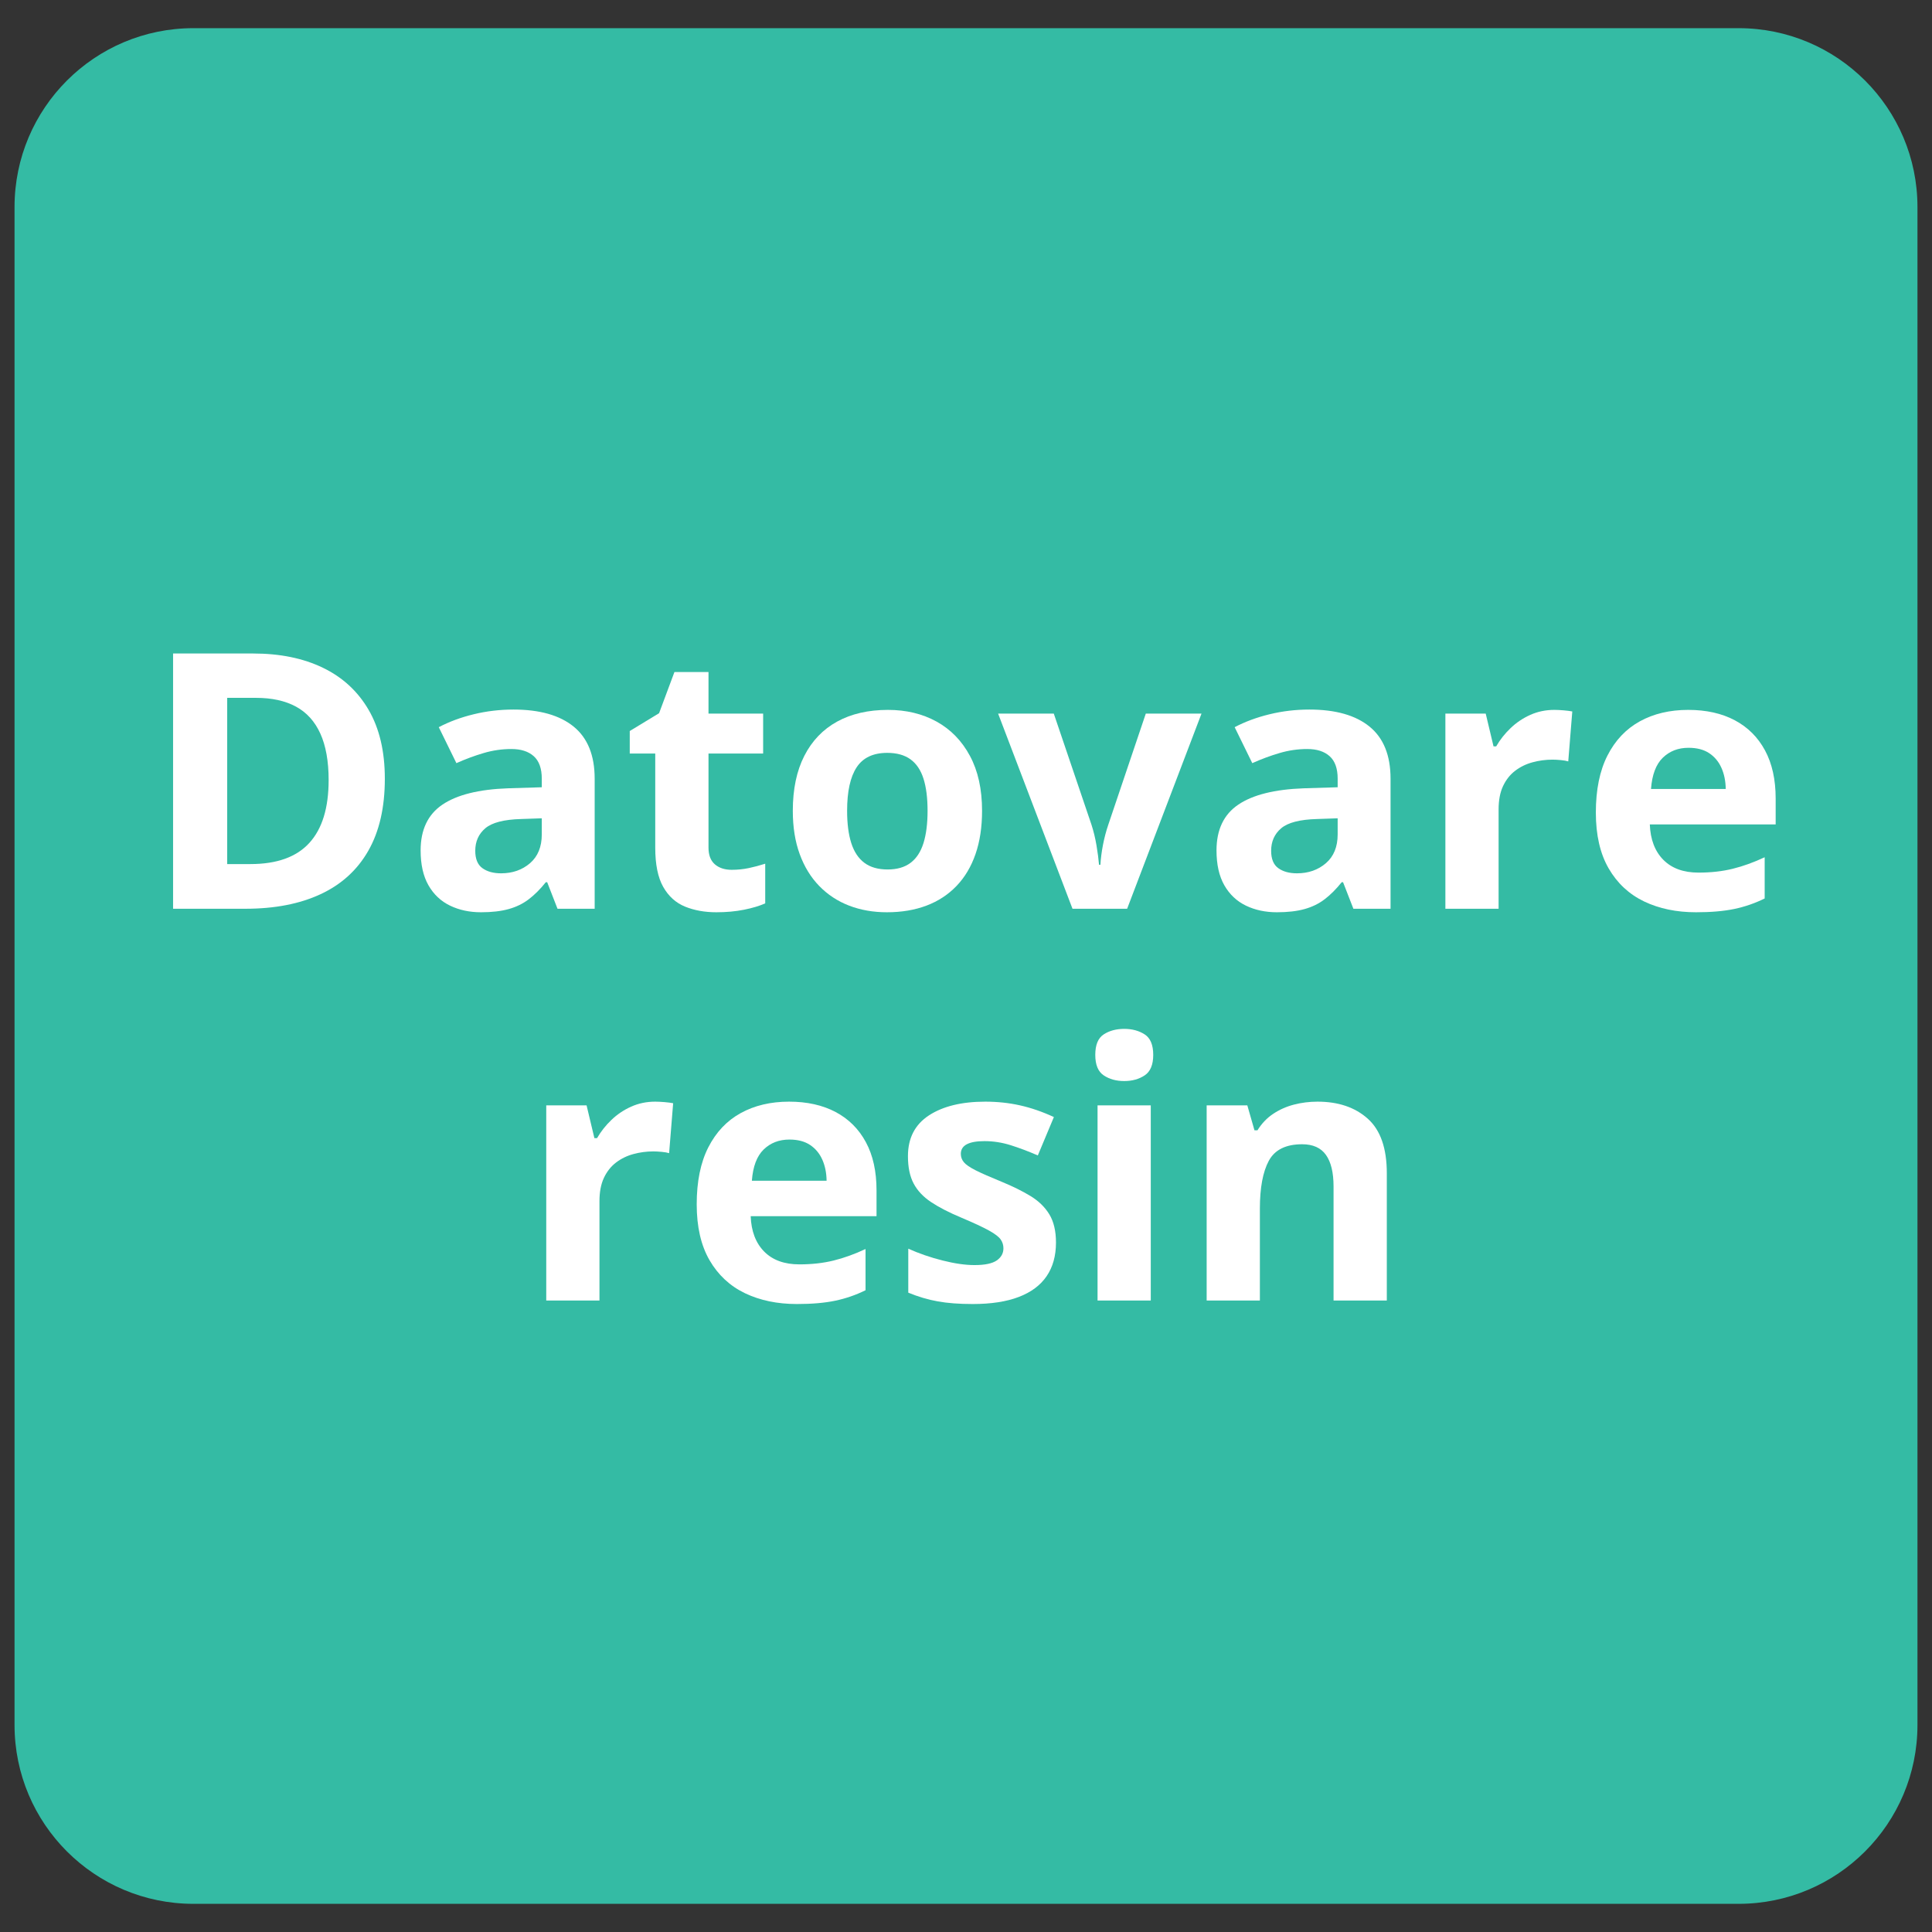
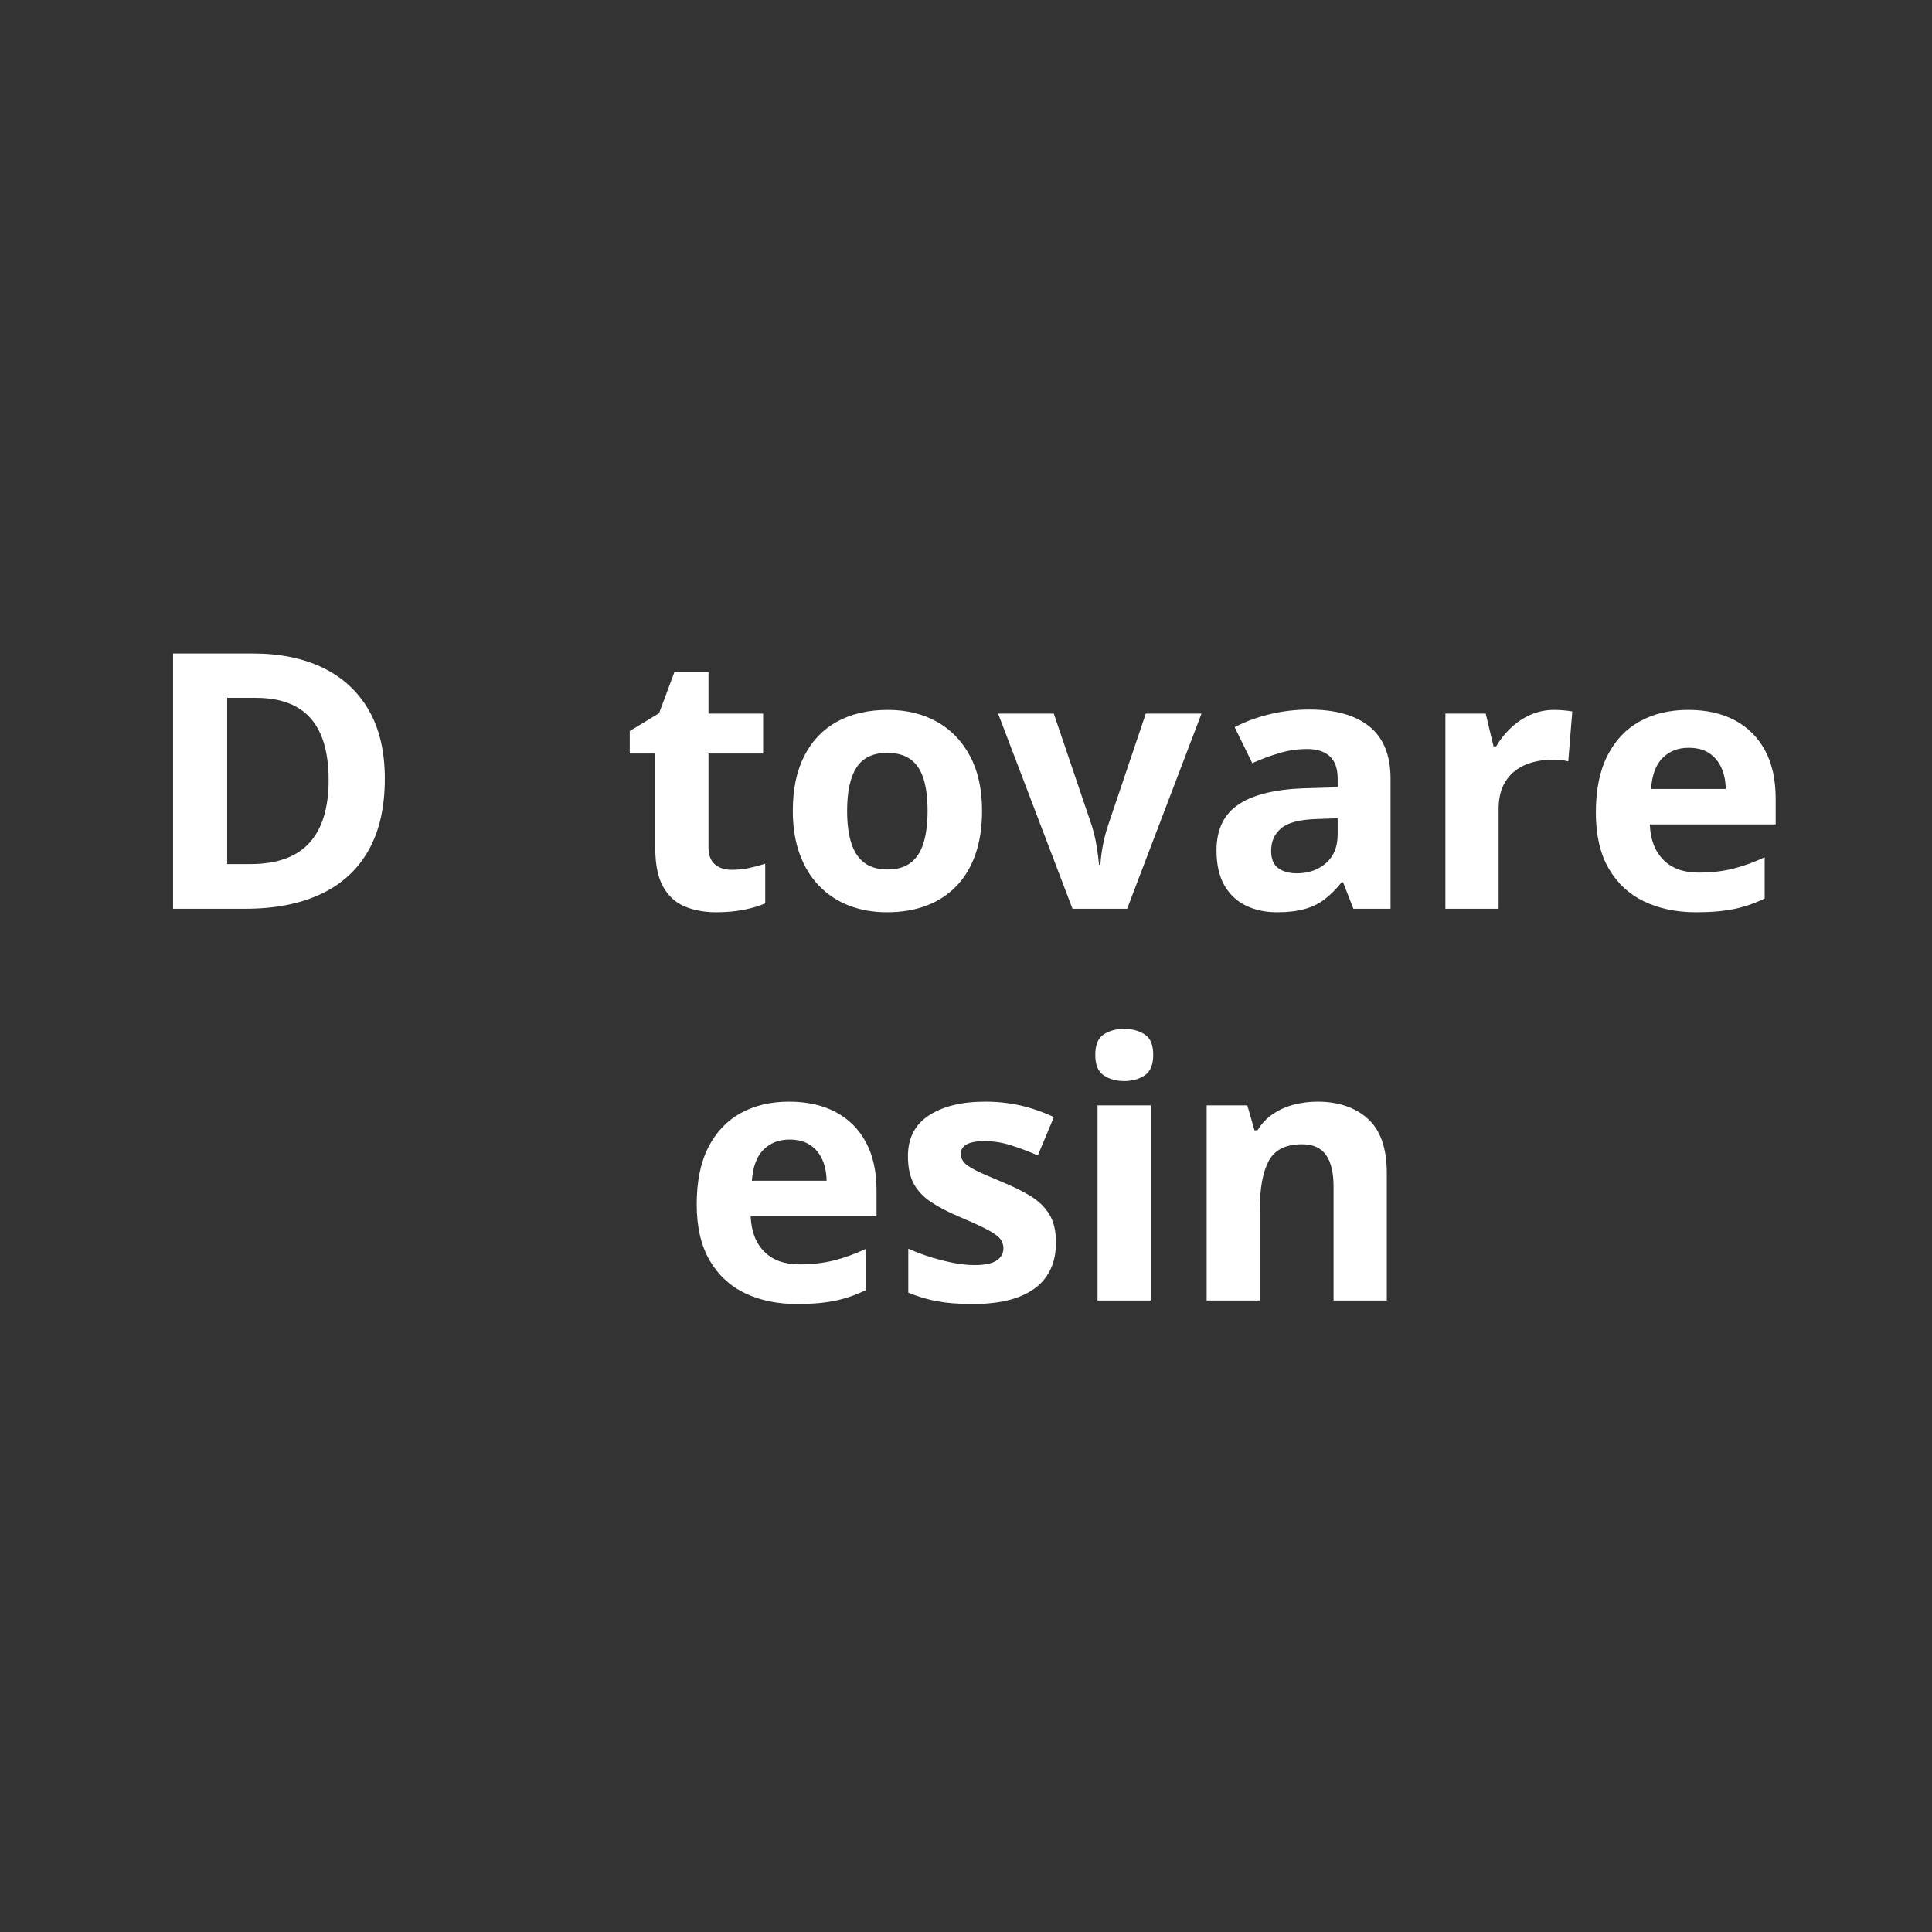
<svg xmlns="http://www.w3.org/2000/svg" width="1080" zoomAndPan="magnify" viewBox="0 0 810 810" height="1080" preserveAspectRatio="xMidYMid meet" version="1.0">
  <rect x="0" y="0" width="810" height="810" fill="#333333" stroke="none" />
  <defs>
    <g />
    <clipPath id="eef89c1089">
      <path d="M 6.094 11.809 L 804 11.809 L 804 798.191 L 6.094 798.191 Z M 6.094 11.809 " clip-rule="nonzero" />
    </clipPath>
    <clipPath id="1cbfdb0f7c">
      <path d="M 81.094 11.809 L 728.906 11.809 C 770.328 11.809 803.906 45.387 803.906 86.809 L 803.906 723.191 C 803.906 764.613 770.328 798.191 728.906 798.191 L 81.094 798.191 C 39.672 798.191 6.094 764.613 6.094 723.191 L 6.094 86.809 C 6.094 45.387 39.672 11.809 81.094 11.809 Z M 81.094 11.809 " clip-rule="nonzero" />
    </clipPath>
    <clipPath id="e056dae129">
-       <path d="M 0.094 0.809 L 798 0.809 L 798 787.191 L 0.094 787.191 Z M 0.094 0.809 " clip-rule="nonzero" />
+       <path d="M 0.094 0.809 L 798 0.809 L 798 787.191 L 0.094 787.191 M 0.094 0.809 " clip-rule="nonzero" />
    </clipPath>
    <clipPath id="5b9758eb6e">
      <path d="M 75.094 0.809 L 722.906 0.809 C 764.328 0.809 797.906 34.387 797.906 75.809 L 797.906 712.191 C 797.906 753.613 764.328 787.191 722.906 787.191 L 75.094 787.191 C 33.672 787.191 0.094 753.613 0.094 712.191 L 0.094 75.809 C 0.094 34.387 33.672 0.809 75.094 0.809 Z M 75.094 0.809 " clip-rule="nonzero" />
    </clipPath>
    <clipPath id="20f6dab857">
-       <rect x="0" width="798" y="0" height="788" />
-     </clipPath>
+       </clipPath>
  </defs>
  <g clip-path="url(#eef89c1089)">
    <g clip-path="url(#1cbfdb0f7c)">
      <g transform="matrix(1, 0, 0, 1, 6, 11)">
        <g clip-path="url(#20f6dab857)">
          <g clip-path="url(#e056dae129)">
            <g clip-path="url(#5b9758eb6e)">
              <path fill="#34bba4" d="M 0.094 0.809 L 798.766 0.809 L 798.766 787.191 L 0.094 787.191 Z M 0.094 0.809 " fill-opacity="1" fill-rule="nonzero" />
            </g>
          </g>
        </g>
      </g>
    </g>
  </g>
  <g fill="#ffffff" fill-opacity="1">
    <g transform="translate(59.095, 381)">
      <g>
        <path d="M 102.25 -54.531 C 102.25 -42.477 99.941 -32.41 95.328 -24.328 C 90.723 -16.254 84.051 -10.18 75.312 -6.109 C 66.582 -2.035 56.066 0 43.766 0 L 13.469 0 L 13.469 -107.016 L 47.062 -107.016 C 58.289 -107.016 68.023 -105.023 76.266 -101.047 C 84.516 -97.066 90.906 -91.188 95.438 -83.406 C 99.977 -75.625 102.25 -66 102.25 -54.531 Z M 78.688 -53.953 C 78.688 -61.848 77.523 -68.348 75.203 -73.453 C 72.891 -78.555 69.473 -82.328 64.953 -84.766 C 60.441 -87.203 54.867 -88.422 48.234 -88.422 L 36.156 -88.422 L 36.156 -18.734 L 45.891 -18.734 C 56.973 -18.734 65.207 -21.688 70.594 -27.594 C 75.988 -33.5 78.688 -42.285 78.688 -53.953 Z M 78.688 -53.953 " />
      </g>
    </g>
  </g>
  <g fill="#ffffff" fill-opacity="1">
    <g transform="translate(170.052, 381)">
      <g>
-         <path d="M 45.234 -83.516 C 56.211 -83.516 64.629 -81.125 70.484 -76.344 C 76.336 -71.562 79.266 -64.289 79.266 -54.531 L 79.266 0 L 63.688 0 L 59.359 -11.125 L 58.781 -11.125 C 56.438 -8.195 54.039 -5.805 51.594 -3.953 C 49.156 -2.098 46.348 -0.734 43.172 0.141 C 40.004 1.023 36.156 1.469 31.625 1.469 C 26.789 1.469 22.457 0.539 18.625 -1.312 C 14.789 -3.164 11.773 -6.008 9.578 -9.844 C 7.391 -13.676 6.297 -18.547 6.297 -24.453 C 6.297 -33.141 9.344 -39.539 15.438 -43.656 C 21.539 -47.781 30.691 -50.062 42.891 -50.5 L 57.094 -50.938 L 57.094 -54.531 C 57.094 -58.82 55.969 -61.969 53.719 -63.969 C 51.477 -65.969 48.359 -66.969 44.359 -66.969 C 40.398 -66.969 36.52 -66.406 32.719 -65.281 C 28.914 -64.164 25.109 -62.754 21.297 -61.047 L 13.906 -76.125 C 18.25 -78.414 23.113 -80.219 28.5 -81.531 C 33.895 -82.852 39.473 -83.516 45.234 -83.516 Z M 57.094 -37.922 L 48.453 -37.625 C 41.234 -37.426 36.219 -36.129 33.406 -33.734 C 30.602 -31.348 29.203 -28.203 29.203 -24.297 C 29.203 -20.879 30.203 -18.453 32.203 -17.016 C 34.203 -15.578 36.812 -14.859 40.031 -14.859 C 44.82 -14.859 48.863 -16.27 52.156 -19.094 C 55.445 -21.926 57.094 -25.957 57.094 -31.188 Z M 57.094 -37.922 " />
-       </g>
+         </g>
    </g>
  </g>
  <g fill="#ffffff" fill-opacity="1">
    <g transform="translate(260.589, 381)">
      <g>
        <path d="M 46.188 -16.328 C 48.625 -16.328 51 -16.566 53.312 -17.047 C 55.633 -17.535 57.941 -18.148 60.234 -18.891 L 60.234 -2.266 C 57.848 -1.191 54.883 -0.301 51.344 0.406 C 47.812 1.113 43.945 1.469 39.75 1.469 C 34.863 1.469 30.477 0.676 26.594 -0.906 C 22.719 -2.5 19.672 -5.258 17.453 -9.188 C 15.234 -13.113 14.125 -18.594 14.125 -25.625 L 14.125 -65.078 L 3.438 -65.078 L 3.438 -74.516 L 15.734 -81.984 L 22.172 -99.25 L 36.453 -99.25 L 36.453 -81.828 L 59.359 -81.828 L 59.359 -65.078 L 36.453 -65.078 L 36.453 -25.625 C 36.453 -22.5 37.344 -20.164 39.125 -18.625 C 40.906 -17.094 43.258 -16.328 46.188 -16.328 Z M 46.188 -16.328 " />
      </g>
    </g>
  </g>
  <g fill="#ffffff" fill-opacity="1">
    <g transform="translate(325.655, 381)">
      <g>
        <path d="M 86.078 -41.062 C 86.078 -34.227 85.16 -28.176 83.328 -22.906 C 81.504 -17.633 78.848 -13.18 75.359 -9.547 C 71.867 -5.91 67.672 -3.164 62.766 -1.312 C 57.859 0.539 52.332 1.469 46.188 1.469 C 40.426 1.469 35.141 0.539 30.328 -1.312 C 25.523 -3.164 21.352 -5.91 17.812 -9.547 C 14.281 -13.18 11.551 -17.633 9.625 -22.906 C 7.695 -28.176 6.734 -34.227 6.734 -41.062 C 6.734 -50.133 8.344 -57.816 11.562 -64.109 C 14.781 -70.41 19.363 -75.195 25.312 -78.469 C 31.27 -81.738 38.375 -83.375 46.625 -83.375 C 54.289 -83.375 61.086 -81.738 67.016 -78.469 C 72.941 -75.195 77.598 -70.41 80.984 -64.109 C 84.379 -57.816 86.078 -50.133 86.078 -41.062 Z M 29.5 -41.062 C 29.5 -35.695 30.082 -31.18 31.25 -27.516 C 32.426 -23.859 34.258 -21.102 36.75 -19.25 C 39.238 -17.395 42.484 -16.469 46.484 -16.469 C 50.43 -16.469 53.633 -17.395 56.094 -19.25 C 58.562 -21.102 60.367 -23.859 61.516 -27.516 C 62.66 -31.18 63.234 -35.695 63.234 -41.062 C 63.234 -46.477 62.66 -50.977 61.516 -54.562 C 60.367 -58.156 58.551 -60.852 56.062 -62.656 C 53.57 -64.457 50.328 -65.359 46.328 -65.359 C 40.43 -65.359 36.148 -63.332 33.484 -59.281 C 30.828 -55.238 29.5 -49.164 29.5 -41.062 Z M 29.5 -41.062 " />
      </g>
    </g>
  </g>
  <g fill="#ffffff" fill-opacity="1">
    <g transform="translate(418.461, 381)">
      <g>
        <path d="M 31.188 0 L 0 -81.828 L 23.344 -81.828 L 39.156 -35.203 C 40.039 -32.473 40.738 -29.594 41.25 -26.562 C 41.758 -23.539 42.113 -20.836 42.312 -18.453 L 42.891 -18.453 C 43.035 -21.035 43.391 -23.789 43.953 -26.719 C 44.516 -29.645 45.258 -32.473 46.188 -35.203 L 61.922 -81.828 L 85.281 -81.828 L 54.094 0 Z M 31.188 0 " />
      </g>
    </g>
  </g>
  <g fill="#ffffff" fill-opacity="1">
    <g transform="translate(503.728, 381)">
      <g>
        <path d="M 45.234 -83.516 C 56.211 -83.516 64.629 -81.125 70.484 -76.344 C 76.336 -71.562 79.266 -64.289 79.266 -54.531 L 79.266 0 L 63.688 0 L 59.359 -11.125 L 58.781 -11.125 C 56.438 -8.195 54.039 -5.805 51.594 -3.953 C 49.156 -2.098 46.348 -0.734 43.172 0.141 C 40.004 1.023 36.156 1.469 31.625 1.469 C 26.789 1.469 22.457 0.539 18.625 -1.312 C 14.789 -3.164 11.773 -6.008 9.578 -9.844 C 7.391 -13.676 6.297 -18.547 6.297 -24.453 C 6.297 -33.141 9.344 -39.539 15.438 -43.656 C 21.539 -47.781 30.691 -50.062 42.891 -50.5 L 57.094 -50.938 L 57.094 -54.531 C 57.094 -58.82 55.969 -61.969 53.719 -63.969 C 51.477 -65.969 48.359 -66.969 44.359 -66.969 C 40.398 -66.969 36.52 -66.406 32.719 -65.281 C 28.914 -64.164 25.109 -62.754 21.297 -61.047 L 13.906 -76.125 C 18.25 -78.414 23.113 -80.219 28.5 -81.531 C 33.895 -82.852 39.473 -83.516 45.234 -83.516 Z M 57.094 -37.922 L 48.453 -37.625 C 41.234 -37.426 36.219 -36.129 33.406 -33.734 C 30.602 -31.348 29.203 -28.203 29.203 -24.297 C 29.203 -20.879 30.203 -18.453 32.203 -17.016 C 34.203 -15.578 36.812 -14.859 40.031 -14.859 C 44.82 -14.859 48.863 -16.27 52.156 -19.094 C 55.445 -21.926 57.094 -25.957 57.094 -31.188 Z M 57.094 -37.922 " />
      </g>
    </g>
  </g>
  <g fill="#ffffff" fill-opacity="1">
    <g transform="translate(594.265, 381)">
      <g>
        <path d="M 57.391 -83.375 C 58.504 -83.375 59.805 -83.312 61.297 -83.188 C 62.785 -83.062 63.992 -82.906 64.922 -82.719 L 63.234 -61.781 C 62.504 -62.02 61.469 -62.203 60.125 -62.328 C 58.789 -62.453 57.633 -62.516 56.656 -62.516 C 53.77 -62.516 50.973 -62.145 48.266 -61.406 C 45.555 -60.676 43.129 -59.492 40.984 -57.859 C 38.836 -56.223 37.141 -54.078 35.891 -51.422 C 34.648 -48.766 34.031 -45.508 34.031 -41.656 L 34.031 0 L 11.719 0 L 11.719 -81.828 L 28.625 -81.828 L 31.906 -68.078 L 33.016 -68.078 C 34.617 -70.859 36.629 -73.406 39.047 -75.719 C 41.461 -78.039 44.219 -79.895 47.312 -81.281 C 50.414 -82.676 53.773 -83.375 57.391 -83.375 Z M 57.391 -83.375 " />
      </g>
    </g>
  </g>
  <g fill="#ffffff" fill-opacity="1">
    <g transform="translate(662.332, 381)">
      <g>
        <path d="M 45.453 -83.375 C 53.016 -83.375 59.531 -81.922 65 -79.016 C 70.469 -76.109 74.688 -71.898 77.656 -66.391 C 80.633 -60.879 82.125 -54.145 82.125 -46.188 L 82.125 -35.359 L 29.359 -35.359 C 29.598 -29.055 31.484 -24.113 35.016 -20.531 C 38.555 -16.945 43.477 -15.156 49.781 -15.156 C 55 -15.156 59.781 -15.691 64.125 -16.766 C 68.469 -17.836 72.93 -19.445 77.516 -21.594 L 77.516 -4.312 C 73.461 -2.312 69.227 -0.848 64.812 0.078 C 60.395 1.004 55.039 1.469 48.75 1.469 C 40.551 1.469 33.289 -0.039 26.969 -3.062 C 20.656 -6.094 15.703 -10.707 12.109 -16.906 C 8.523 -23.102 6.734 -30.91 6.734 -40.328 C 6.734 -49.891 8.352 -57.852 11.594 -64.219 C 14.844 -70.594 19.367 -75.379 25.172 -78.578 C 30.984 -81.773 37.742 -83.375 45.453 -83.375 Z M 45.594 -67.484 C 41.258 -67.484 37.66 -66.094 34.797 -63.312 C 31.941 -60.531 30.297 -56.164 29.859 -50.219 L 61.188 -50.219 C 61.145 -53.531 60.547 -56.477 59.391 -59.062 C 58.242 -61.656 56.535 -63.707 54.266 -65.219 C 52.004 -66.727 49.113 -67.484 45.594 -67.484 Z M 45.594 -67.484 " />
      </g>
    </g>
  </g>
  <g fill="#ffffff" fill-opacity="1">
    <g transform="translate(217.298, 545.25)">
      <g>
-         <path d="M 57.391 -83.375 C 58.504 -83.375 59.805 -83.312 61.297 -83.188 C 62.785 -83.062 63.992 -82.906 64.922 -82.719 L 63.234 -61.781 C 62.504 -62.02 61.469 -62.203 60.125 -62.328 C 58.789 -62.453 57.633 -62.516 56.656 -62.516 C 53.77 -62.516 50.973 -62.145 48.266 -61.406 C 45.555 -60.676 43.129 -59.492 40.984 -57.859 C 38.836 -56.223 37.141 -54.078 35.891 -51.422 C 34.648 -48.766 34.031 -45.508 34.031 -41.656 L 34.031 0 L 11.719 0 L 11.719 -81.828 L 28.625 -81.828 L 31.906 -68.078 L 33.016 -68.078 C 34.617 -70.859 36.629 -73.406 39.047 -75.719 C 41.461 -78.039 44.219 -79.895 47.312 -81.281 C 50.414 -82.676 53.773 -83.375 57.391 -83.375 Z M 57.391 -83.375 " />
-       </g>
+         </g>
    </g>
  </g>
  <g fill="#ffffff" fill-opacity="1">
    <g transform="translate(285.365, 545.25)">
      <g>
        <path d="M 45.453 -83.375 C 53.016 -83.375 59.531 -81.922 65 -79.016 C 70.469 -76.109 74.688 -71.898 77.656 -66.391 C 80.633 -60.879 82.125 -54.145 82.125 -46.188 L 82.125 -35.359 L 29.359 -35.359 C 29.598 -29.055 31.484 -24.113 35.016 -20.531 C 38.555 -16.945 43.477 -15.156 49.781 -15.156 C 55 -15.156 59.781 -15.691 64.125 -16.766 C 68.469 -17.836 72.93 -19.445 77.516 -21.594 L 77.516 -4.312 C 73.461 -2.312 69.227 -0.848 64.812 0.078 C 60.395 1.004 55.039 1.469 48.75 1.469 C 40.551 1.469 33.289 -0.039 26.969 -3.062 C 20.656 -6.094 15.703 -10.707 12.109 -16.906 C 8.523 -23.102 6.734 -30.91 6.734 -40.328 C 6.734 -49.891 8.352 -57.852 11.594 -64.219 C 14.844 -70.594 19.367 -75.379 25.172 -78.578 C 30.984 -81.773 37.742 -83.375 45.453 -83.375 Z M 45.594 -67.484 C 41.258 -67.484 37.66 -66.094 34.797 -63.312 C 31.941 -60.531 30.297 -56.164 29.859 -50.219 L 61.188 -50.219 C 61.145 -53.531 60.547 -56.477 59.391 -59.062 C 58.242 -61.656 56.535 -63.707 54.266 -65.219 C 52.004 -66.727 49.113 -67.484 45.594 -67.484 Z M 45.594 -67.484 " />
      </g>
    </g>
  </g>
  <g fill="#ffffff" fill-opacity="1">
    <g transform="translate(373.926, 545.25)">
      <g>
        <path d="M 68.797 -24.297 C 68.797 -18.734 67.488 -14.035 64.875 -10.203 C 62.27 -6.379 58.379 -3.477 53.203 -1.5 C 48.035 0.477 41.598 1.469 33.891 1.469 C 28.18 1.469 23.289 1.098 19.219 0.359 C 15.145 -0.367 11.031 -1.586 6.875 -3.297 L 6.875 -21.734 C 11.32 -19.734 16.094 -18.086 21.188 -16.797 C 26.289 -15.504 30.77 -14.859 34.625 -14.859 C 38.969 -14.859 42.078 -15.504 43.953 -16.797 C 45.828 -18.086 46.766 -19.785 46.766 -21.891 C 46.766 -23.254 46.383 -24.484 45.625 -25.578 C 44.875 -26.68 43.254 -27.926 40.766 -29.312 C 38.273 -30.707 34.375 -32.523 29.062 -34.766 C 23.938 -36.91 19.723 -39.082 16.422 -41.281 C 13.129 -43.477 10.691 -46.078 9.109 -49.078 C 7.523 -52.078 6.734 -55.895 6.734 -60.531 C 6.734 -68.094 9.672 -73.789 15.547 -77.625 C 21.43 -81.457 29.301 -83.375 39.156 -83.375 C 44.227 -83.375 49.07 -82.859 53.688 -81.828 C 58.301 -80.805 63.047 -79.172 67.922 -76.922 L 61.188 -60.828 C 57.133 -62.586 53.316 -64.023 49.734 -65.141 C 46.148 -66.266 42.504 -66.828 38.797 -66.828 C 35.523 -66.828 33.055 -66.383 31.391 -65.5 C 29.734 -64.625 28.906 -63.285 28.906 -61.484 C 28.906 -60.172 29.332 -59 30.188 -57.969 C 31.039 -56.945 32.703 -55.812 35.172 -54.562 C 37.641 -53.32 41.266 -51.727 46.047 -49.781 C 50.68 -47.875 54.703 -45.883 58.109 -43.812 C 61.523 -41.738 64.16 -39.176 66.016 -36.125 C 67.867 -33.07 68.797 -29.129 68.797 -24.297 Z M 68.797 -24.297 " />
      </g>
    </g>
  </g>
  <g fill="#ffffff" fill-opacity="1">
    <g transform="translate(448.434, 545.25)">
      <g>
        <path d="M 34.031 -81.828 L 34.031 0 L 11.719 0 L 11.719 -81.828 Z M 22.906 -113.891 C 26.227 -113.891 29.082 -113.117 31.469 -111.578 C 33.863 -110.047 35.062 -107.18 35.062 -102.984 C 35.062 -98.836 33.863 -95.973 31.469 -94.391 C 29.082 -92.805 26.227 -92.016 22.906 -92.016 C 19.539 -92.016 16.676 -92.805 14.312 -94.391 C 11.945 -95.973 10.766 -98.836 10.766 -102.984 C 10.766 -107.18 11.945 -110.047 14.312 -111.578 C 16.676 -113.117 19.539 -113.891 22.906 -113.891 Z M 22.906 -113.891 " />
      </g>
    </g>
  </g>
  <g fill="#ffffff" fill-opacity="1">
    <g transform="translate(494.178, 545.25)">
      <g>
        <path d="M 58.188 -83.375 C 66.926 -83.375 73.953 -80.992 79.266 -76.234 C 84.586 -71.473 87.25 -63.848 87.25 -53.359 L 87.25 0 L 64.922 0 L 64.922 -47.797 C 64.922 -53.648 63.859 -58.066 61.734 -61.047 C 59.617 -64.023 56.289 -65.516 51.75 -65.516 C 44.914 -65.516 40.254 -63.195 37.766 -58.562 C 35.273 -53.926 34.031 -47.238 34.031 -38.5 L 34.031 0 L 11.719 0 L 11.719 -81.828 L 28.766 -81.828 L 31.766 -71.359 L 33.016 -71.359 C 34.766 -74.191 36.945 -76.484 39.562 -78.234 C 42.176 -79.992 45.078 -81.289 48.266 -82.125 C 51.461 -82.957 54.77 -83.375 58.188 -83.375 Z M 58.188 -83.375 " />
      </g>
    </g>
  </g>
</svg>